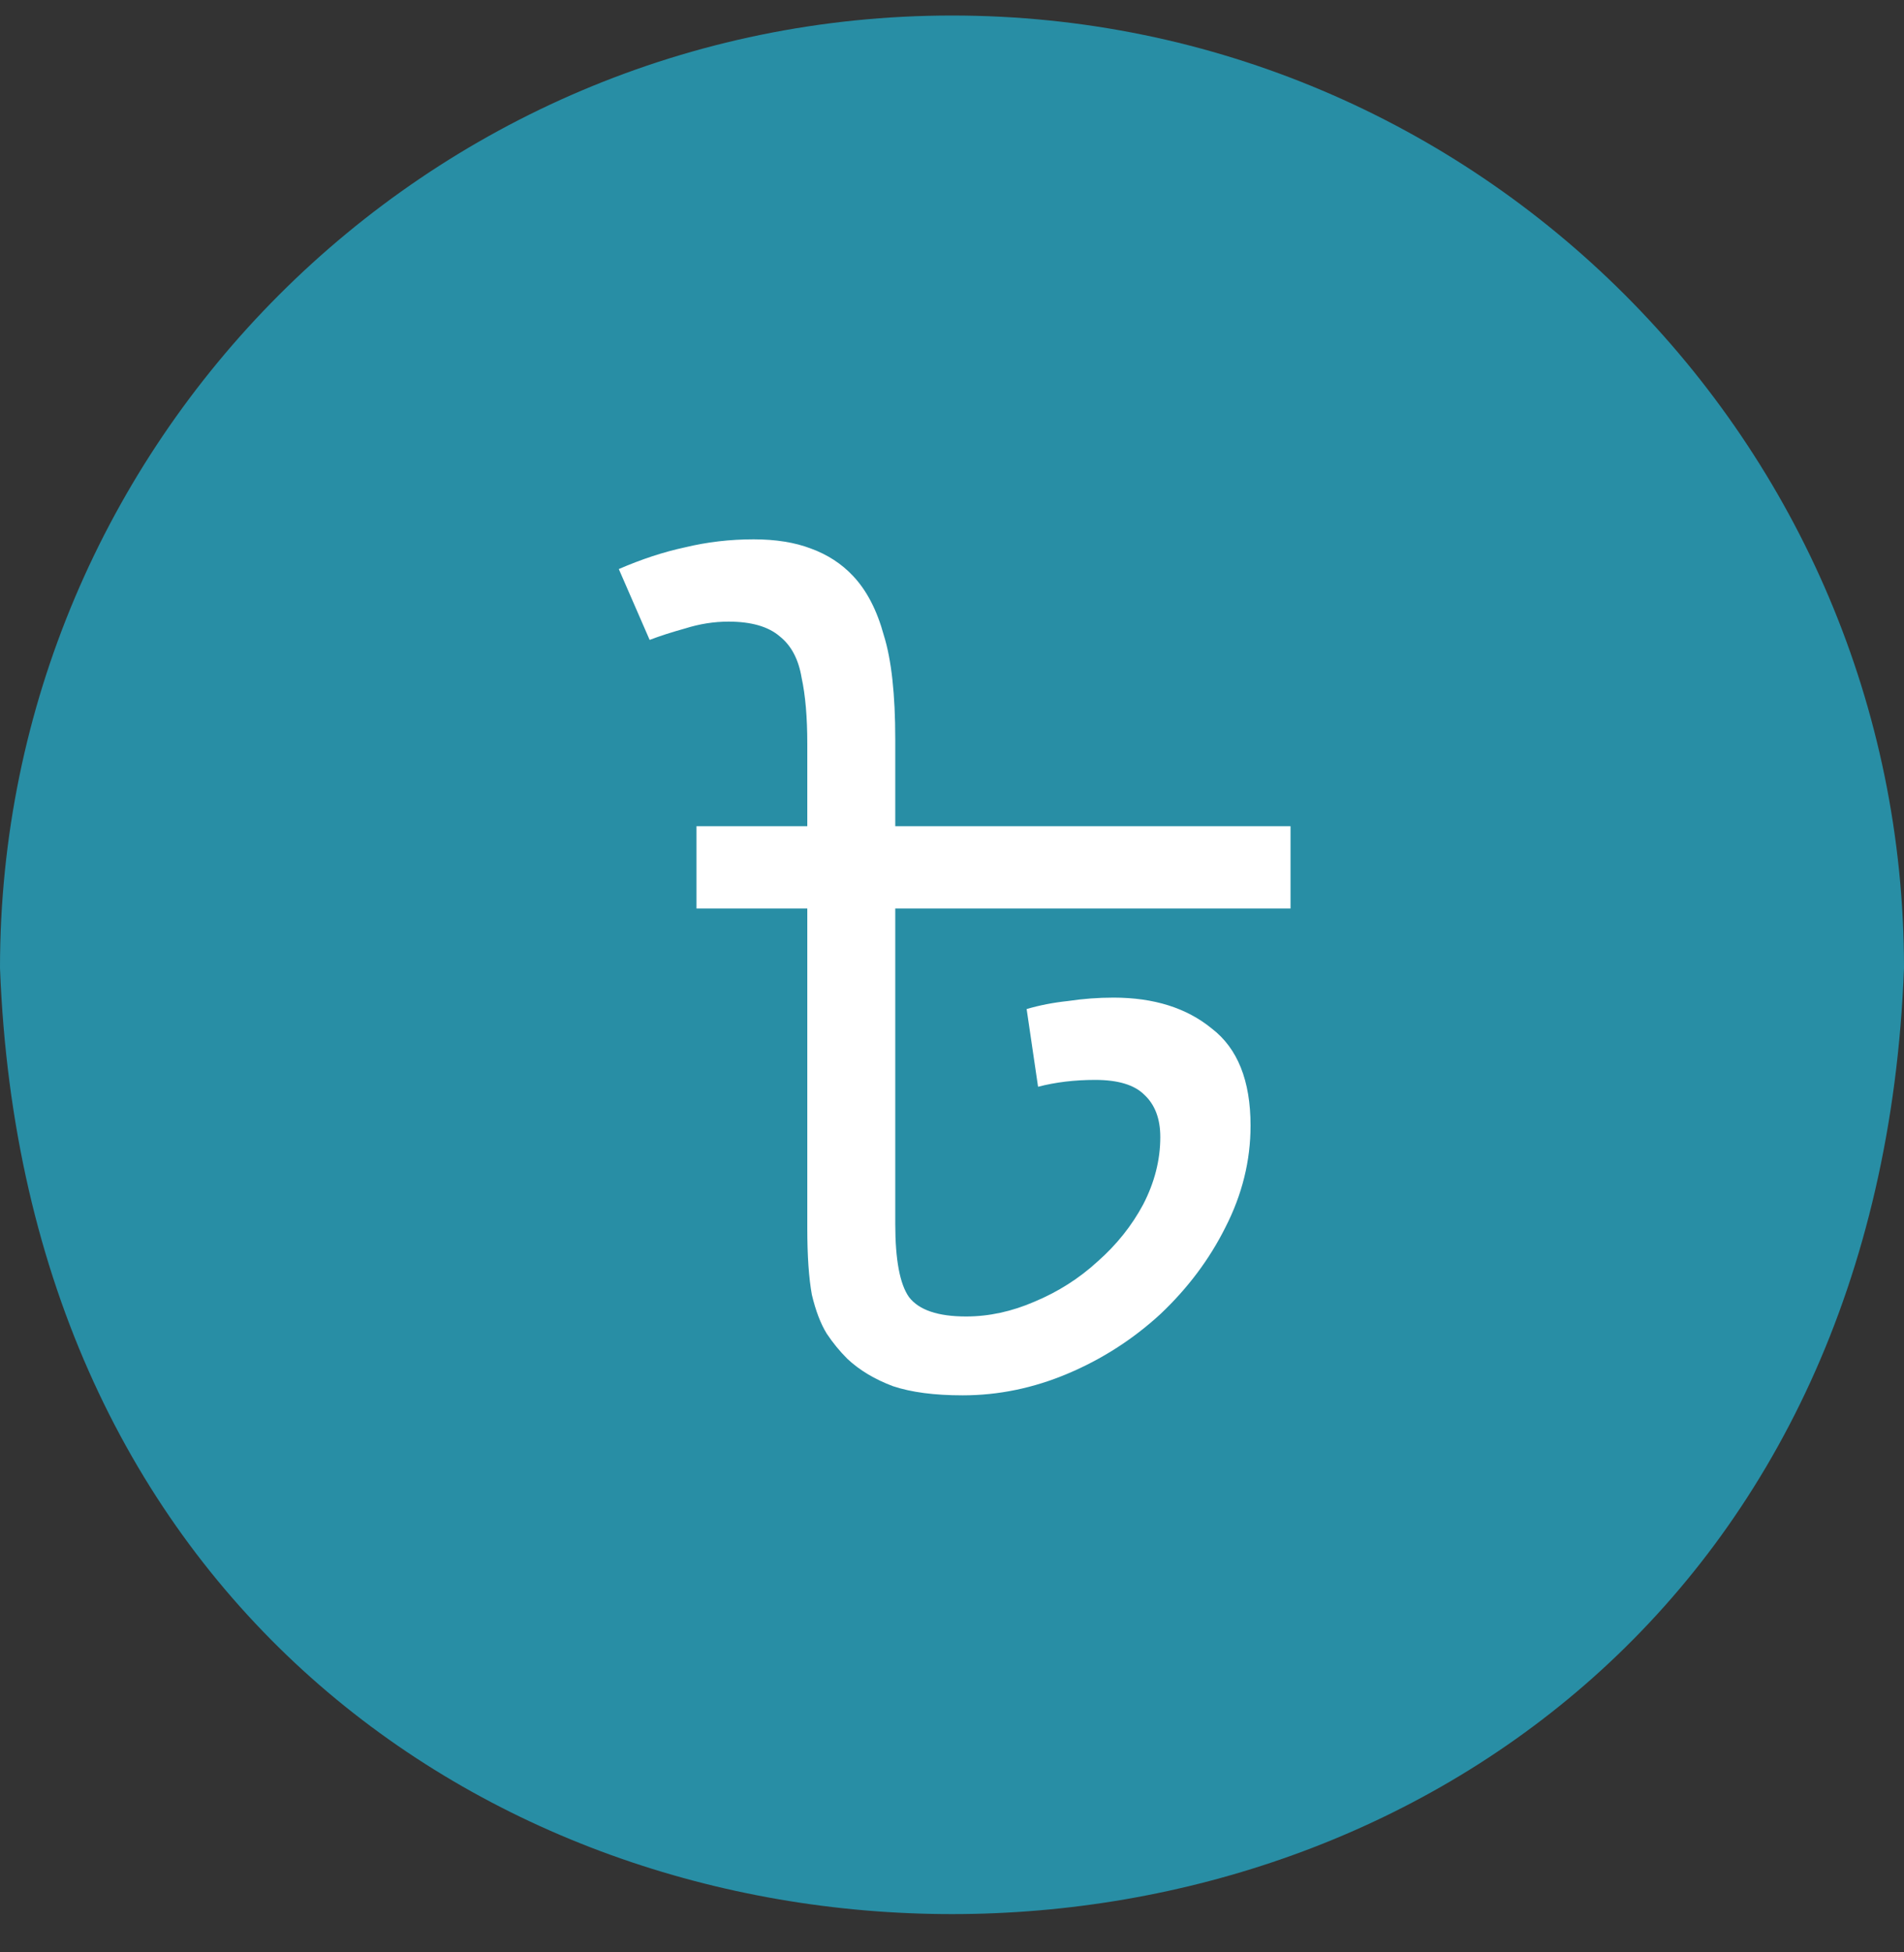
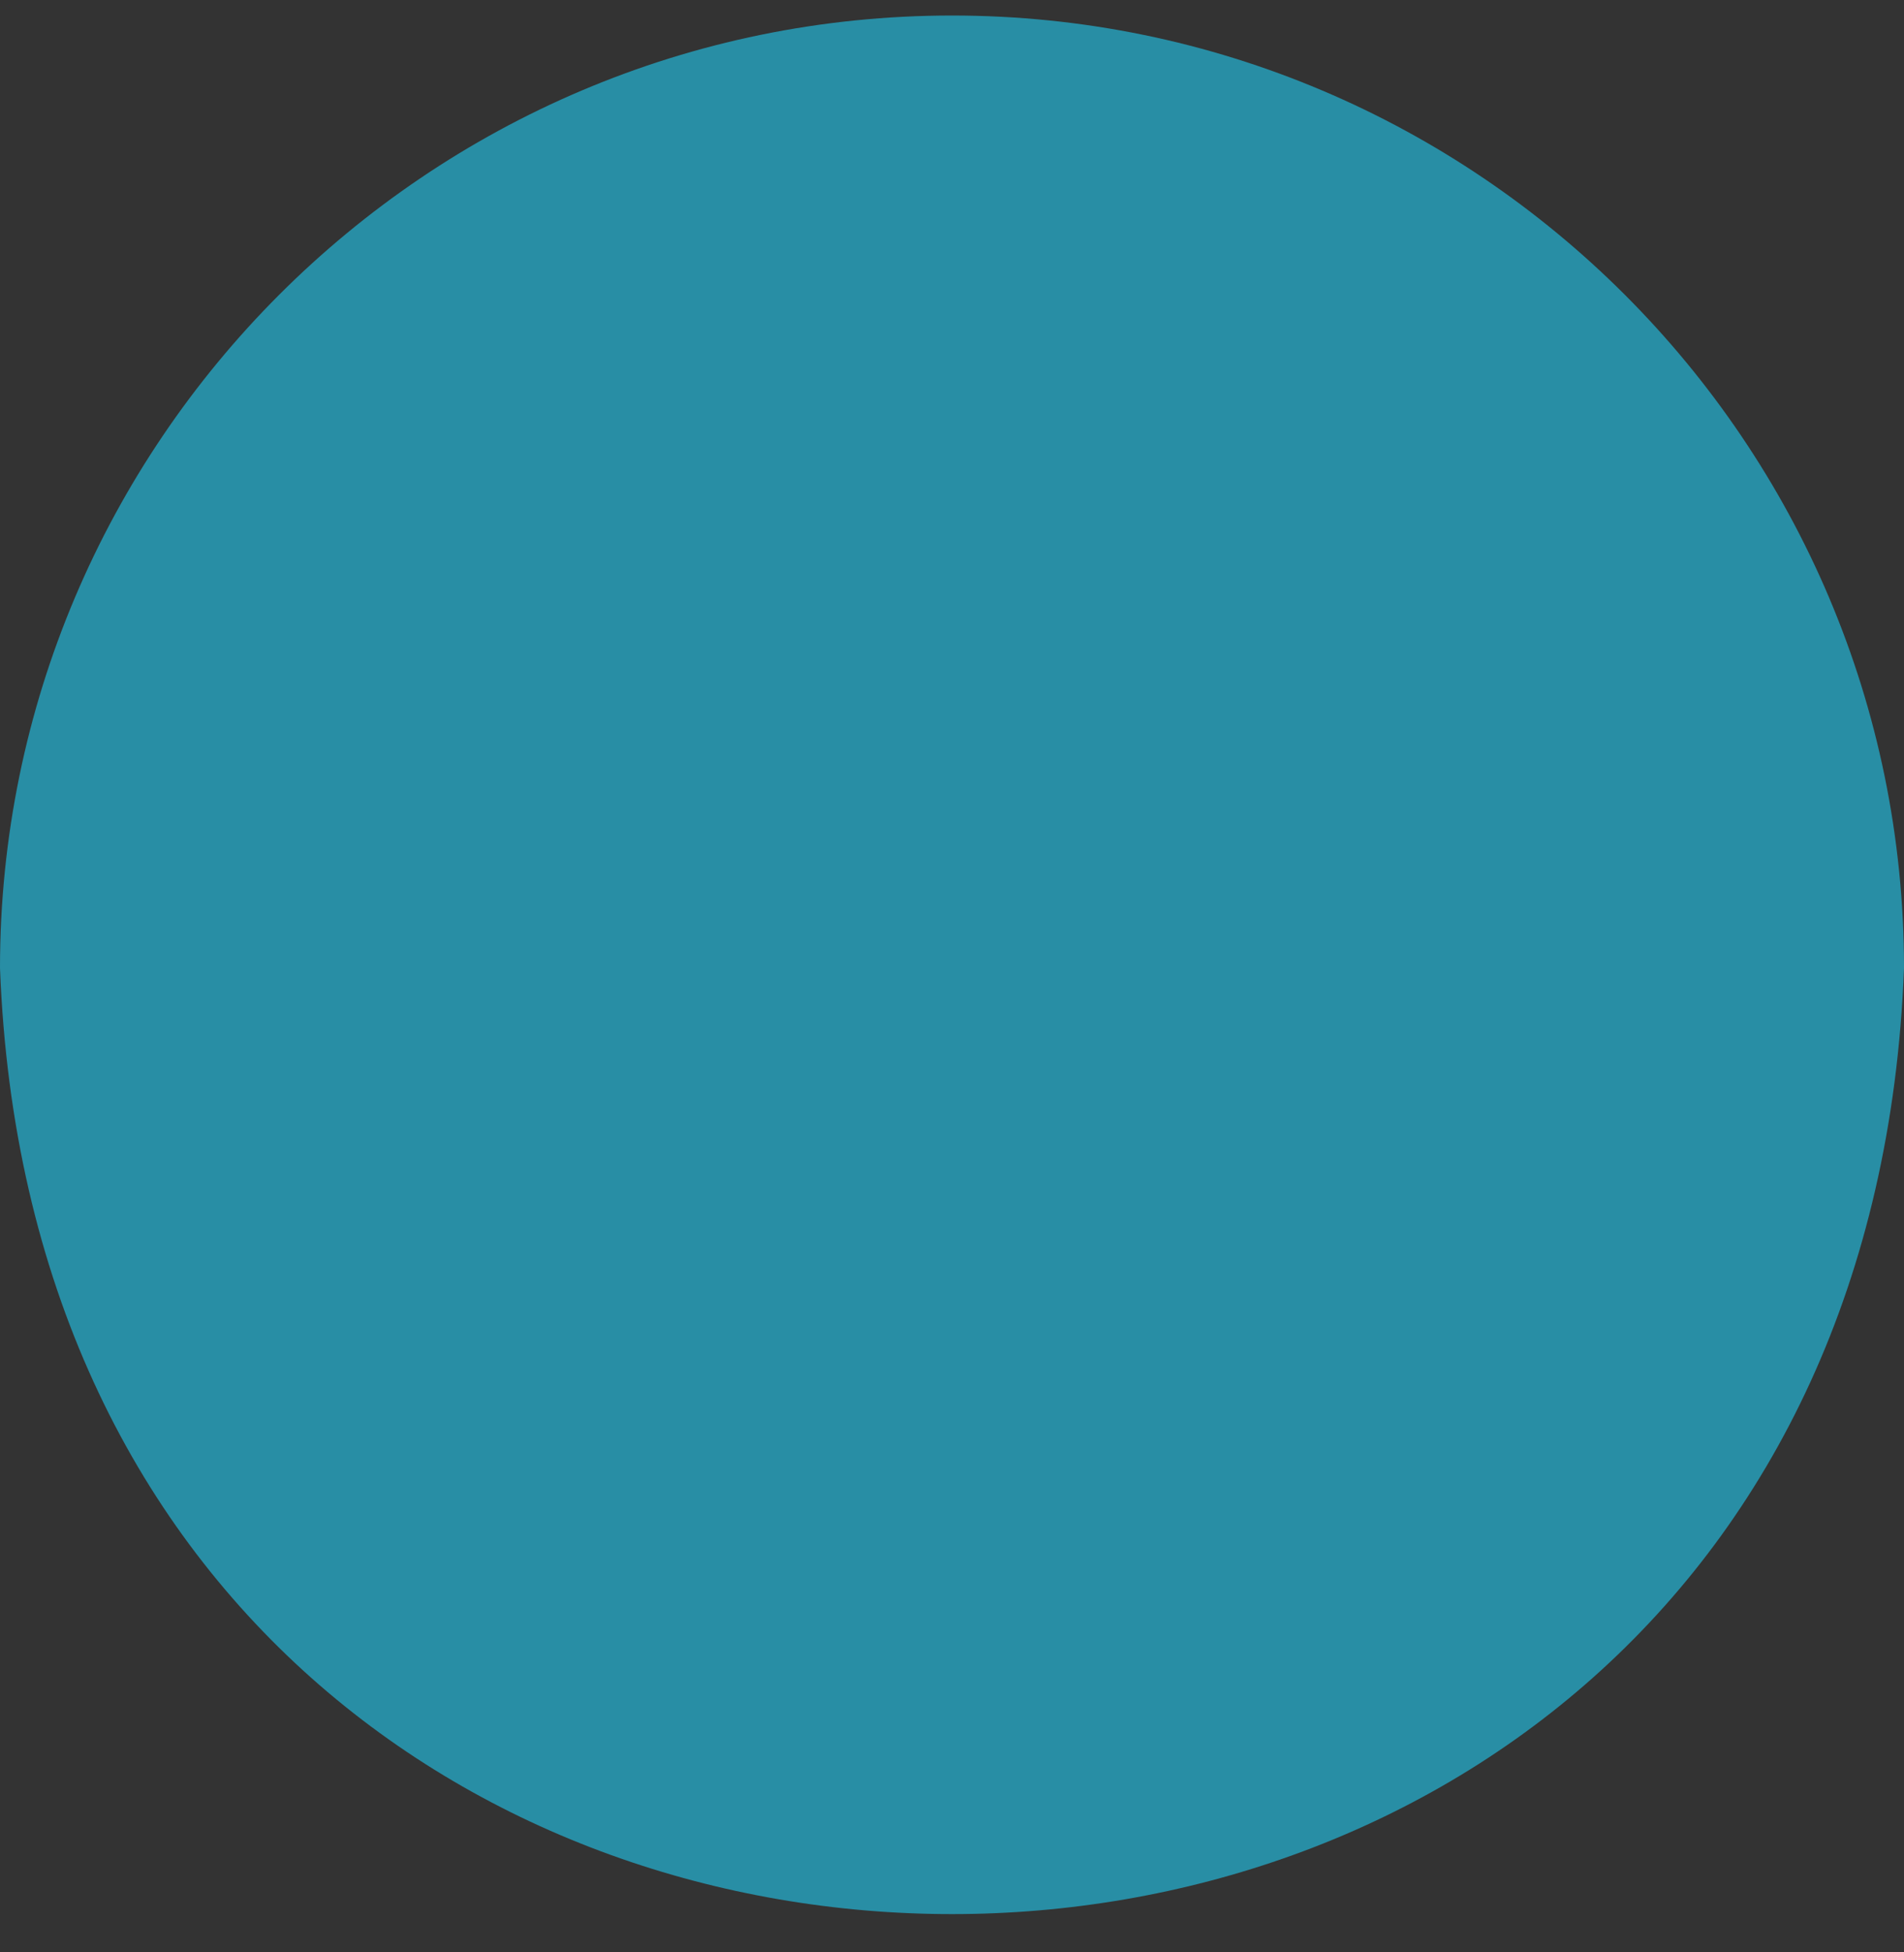
<svg xmlns="http://www.w3.org/2000/svg" width="40" height="41" viewBox="0 0 40 41" fill="none">
  <rect x="0" y="0" width="40" height="41" fill="#333333" stroke="none" />
  <path d="M20 0.326C8.972 0.326 0 9.298 0 20.326C1.005 46.823 39 46.816 40 20.326C40 9.298 31.028 0.326 20 0.326Z" fill="#288EA5" />
-   <path d="M27.112 17.35V19.078H18.808V25.702C18.808 26.454 18.904 26.966 19.096 27.238C19.304 27.51 19.704 27.646 20.296 27.646C20.776 27.646 21.256 27.542 21.736 27.334C22.232 27.126 22.672 26.846 23.056 26.494C23.456 26.142 23.776 25.742 24.016 25.294C24.256 24.83 24.376 24.358 24.376 23.878C24.376 23.494 24.264 23.198 24.04 22.99C23.832 22.782 23.488 22.678 23.008 22.678C22.576 22.678 22.176 22.726 21.808 22.822L21.568 21.19C21.84 21.11 22.128 21.054 22.432 21.022C22.752 20.974 23.072 20.95 23.392 20.95C24.24 20.95 24.928 21.166 25.456 21.598C26 22.014 26.272 22.694 26.272 23.638C26.272 24.374 26.096 25.086 25.744 25.774C25.408 26.446 24.952 27.054 24.376 27.598C23.8 28.126 23.152 28.542 22.432 28.846C21.712 29.15 20.976 29.302 20.224 29.302C19.632 29.302 19.144 29.238 18.76 29.11C18.376 28.966 18.056 28.774 17.8 28.534C17.64 28.374 17.496 28.198 17.368 28.006C17.24 27.798 17.136 27.526 17.056 27.19C16.992 26.838 16.96 26.374 16.96 25.798V19.078H14.632V17.35H27.112ZM15.832 11.326C16.296 11.326 16.696 11.39 17.032 11.518C17.384 11.646 17.68 11.838 17.92 12.094C18.208 12.398 18.424 12.814 18.568 13.342C18.728 13.854 18.808 14.582 18.808 15.526V17.542H16.96V15.622C16.96 15.062 16.92 14.598 16.84 14.23C16.776 13.846 16.624 13.558 16.384 13.366C16.144 13.158 15.784 13.054 15.304 13.054C15 13.054 14.696 13.102 14.392 13.198C14.104 13.278 13.856 13.358 13.648 13.438L13 11.95C13.48 11.742 13.944 11.59 14.392 11.494C14.856 11.382 15.336 11.326 15.832 11.326Z" fill="white" />
</svg>